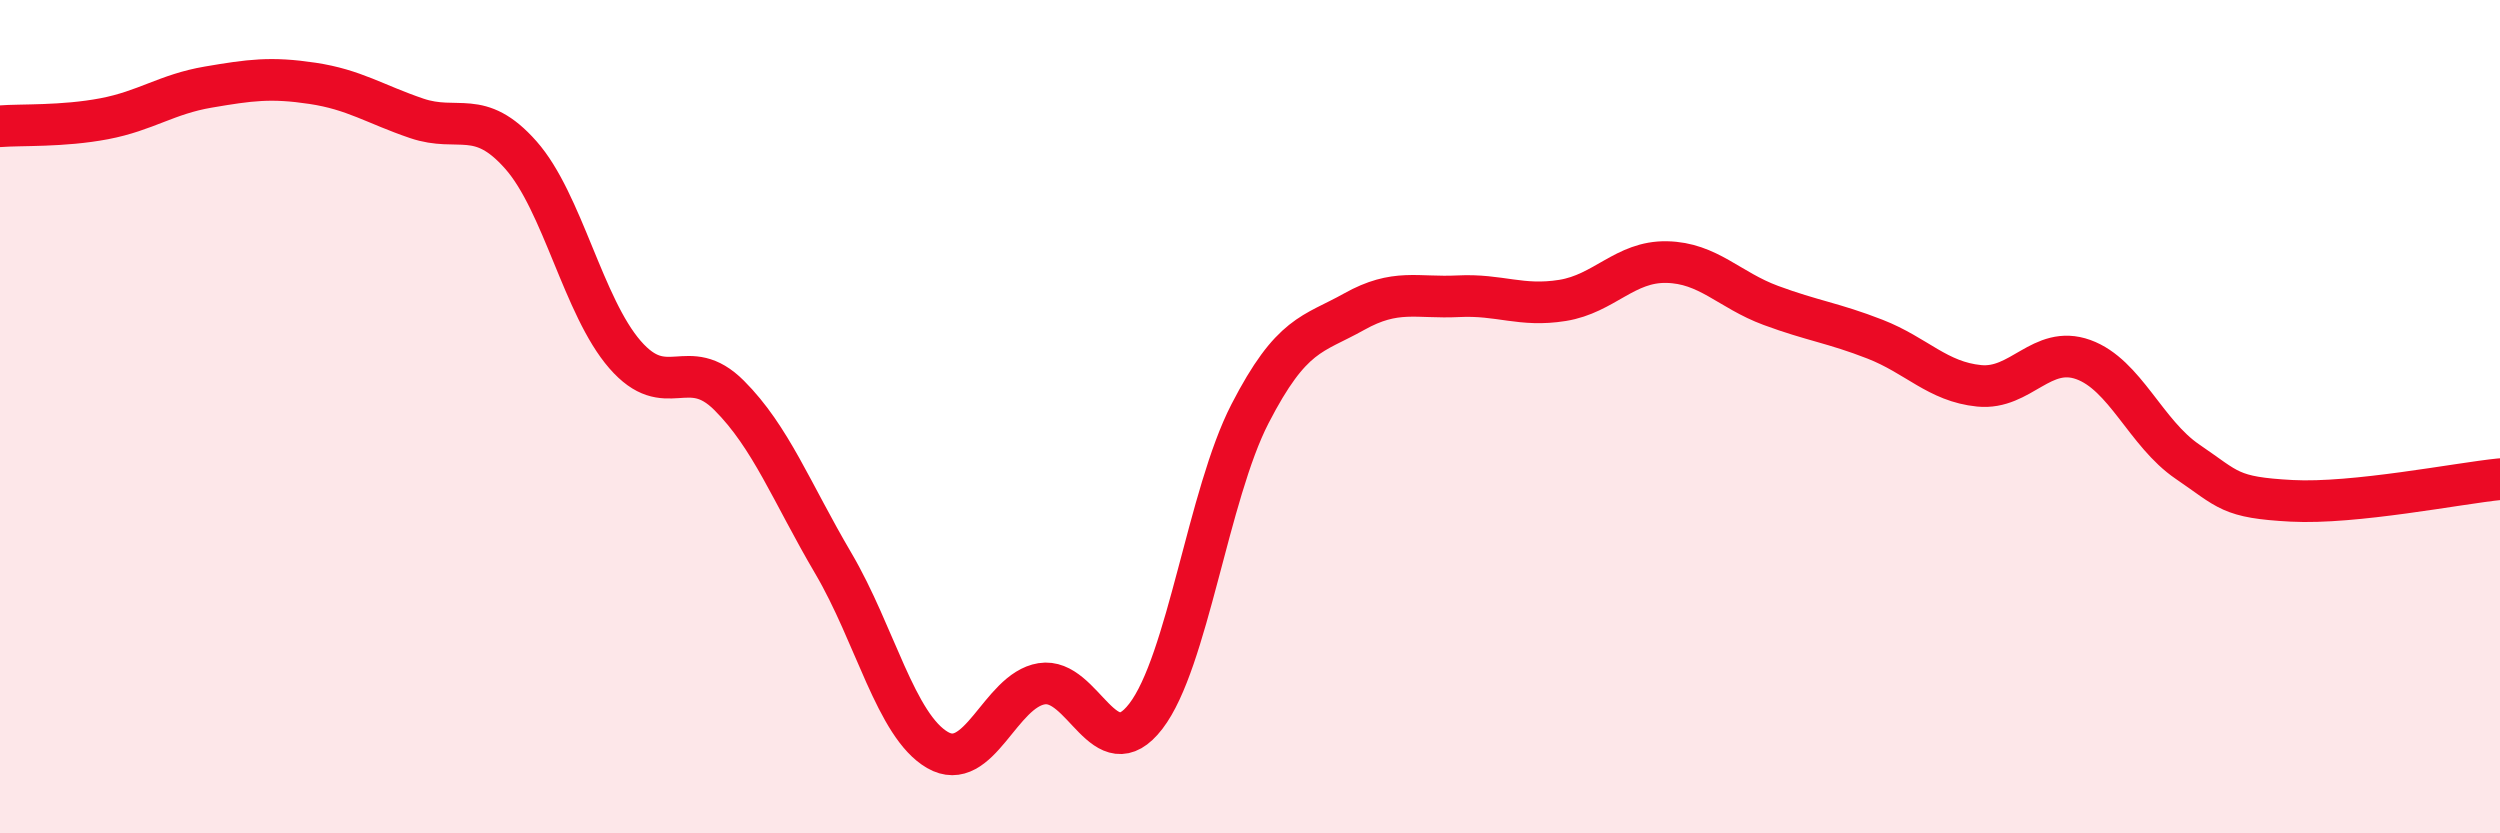
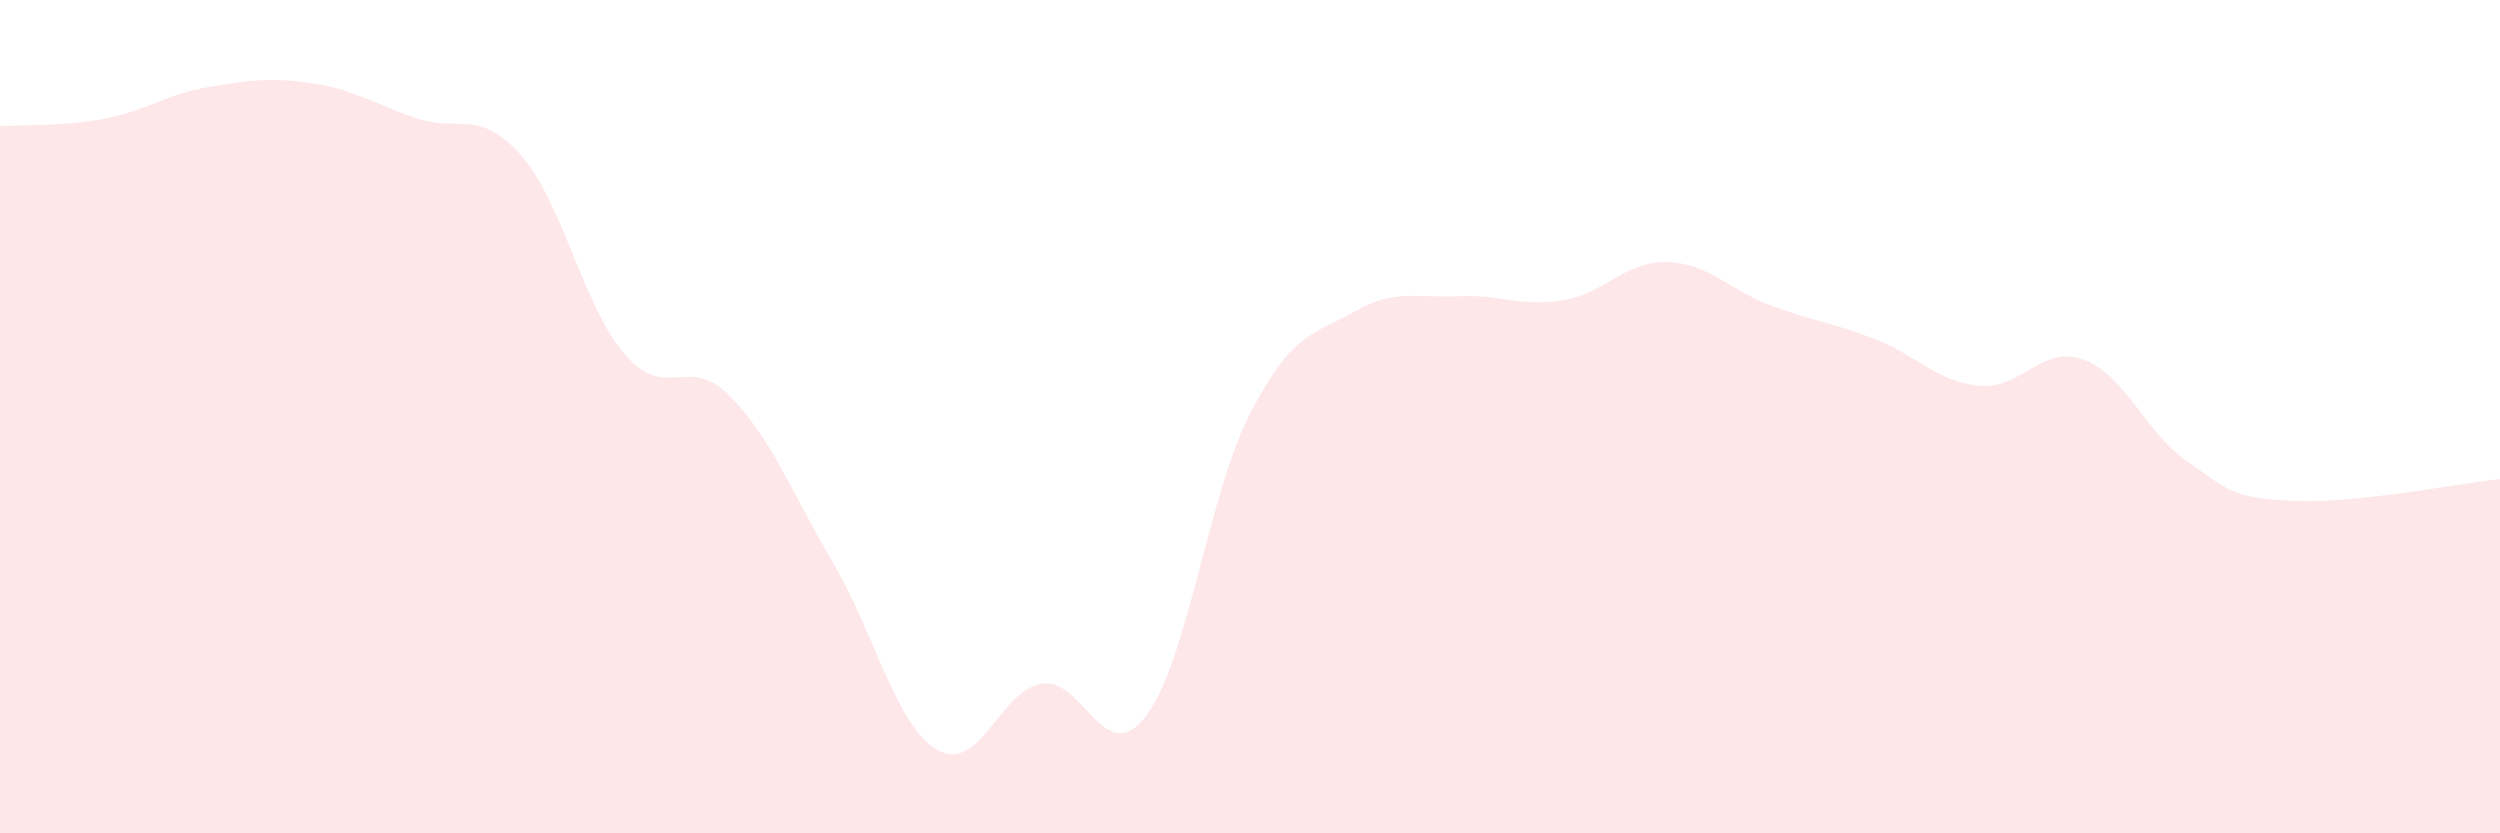
<svg xmlns="http://www.w3.org/2000/svg" width="60" height="20" viewBox="0 0 60 20">
  <path d="M 0,3.03 C 0.5,2.99 1.5,3.04 2.5,2.85 C 3.5,2.66 4,2.26 5,2.09 C 6,1.92 6.5,1.85 7.5,2 C 8.5,2.15 9,2.5 10,2.84 C 11,3.18 11.5,2.59 12.5,3.72 C 13.5,4.85 14,7.36 15,8.51 C 16,9.66 16.5,8.49 17.5,9.49 C 18.5,10.49 19,11.82 20,13.52 C 21,15.22 21.5,17.42 22.5,18 C 23.5,18.58 24,16.57 25,16.41 C 26,16.25 26.5,18.49 27.5,17.19 C 28.5,15.89 29,11.87 30,9.93 C 31,7.99 31.5,8.04 32.5,7.48 C 33.5,6.92 34,7.16 35,7.11 C 36,7.06 36.5,7.37 37.5,7.21 C 38.5,7.05 39,6.27 40,6.29 C 41,6.31 41.5,6.96 42.5,7.33 C 43.5,7.7 44,7.75 45,8.14 C 46,8.53 46.5,9.16 47.5,9.26 C 48.5,9.36 49,8.27 50,8.63 C 51,8.99 51.5,10.4 52.5,11.08 C 53.5,11.76 53.5,11.94 55,12.02 C 56.5,12.1 59,11.6 60,11.5L60 20L0 20Z" fill="#EB0A25" opacity="0.1" stroke-linecap="round" stroke-linejoin="round" />
-   <path d="M 0,3.03 C 0.5,2.99 1.5,3.04 2.5,2.85 C 3.5,2.66 4,2.26 5,2.09 C 6,1.92 6.5,1.85 7.5,2 C 8.5,2.15 9,2.5 10,2.84 C 11,3.18 11.5,2.59 12.5,3.72 C 13.5,4.85 14,7.36 15,8.51 C 16,9.66 16.5,8.49 17.5,9.49 C 18.5,10.49 19,11.82 20,13.52 C 21,15.22 21.5,17.42 22.5,18 C 23.5,18.58 24,16.57 25,16.41 C 26,16.25 26.5,18.49 27.5,17.19 C 28.5,15.89 29,11.87 30,9.93 C 31,7.99 31.5,8.04 32.5,7.48 C 33.5,6.92 34,7.16 35,7.11 C 36,7.06 36.5,7.37 37.5,7.21 C 38.5,7.05 39,6.27 40,6.29 C 41,6.31 41.5,6.96 42.5,7.33 C 43.5,7.7 44,7.75 45,8.14 C 46,8.53 46.5,9.16 47.5,9.26 C 48.5,9.36 49,8.27 50,8.63 C 51,8.99 51.5,10.4 52.5,11.08 C 53.5,11.76 53.5,11.94 55,12.02 C 56.5,12.1 59,11.6 60,11.5" stroke="#EB0A25" stroke-width="1" fill="none" stroke-linecap="round" stroke-linejoin="round" />
</svg>